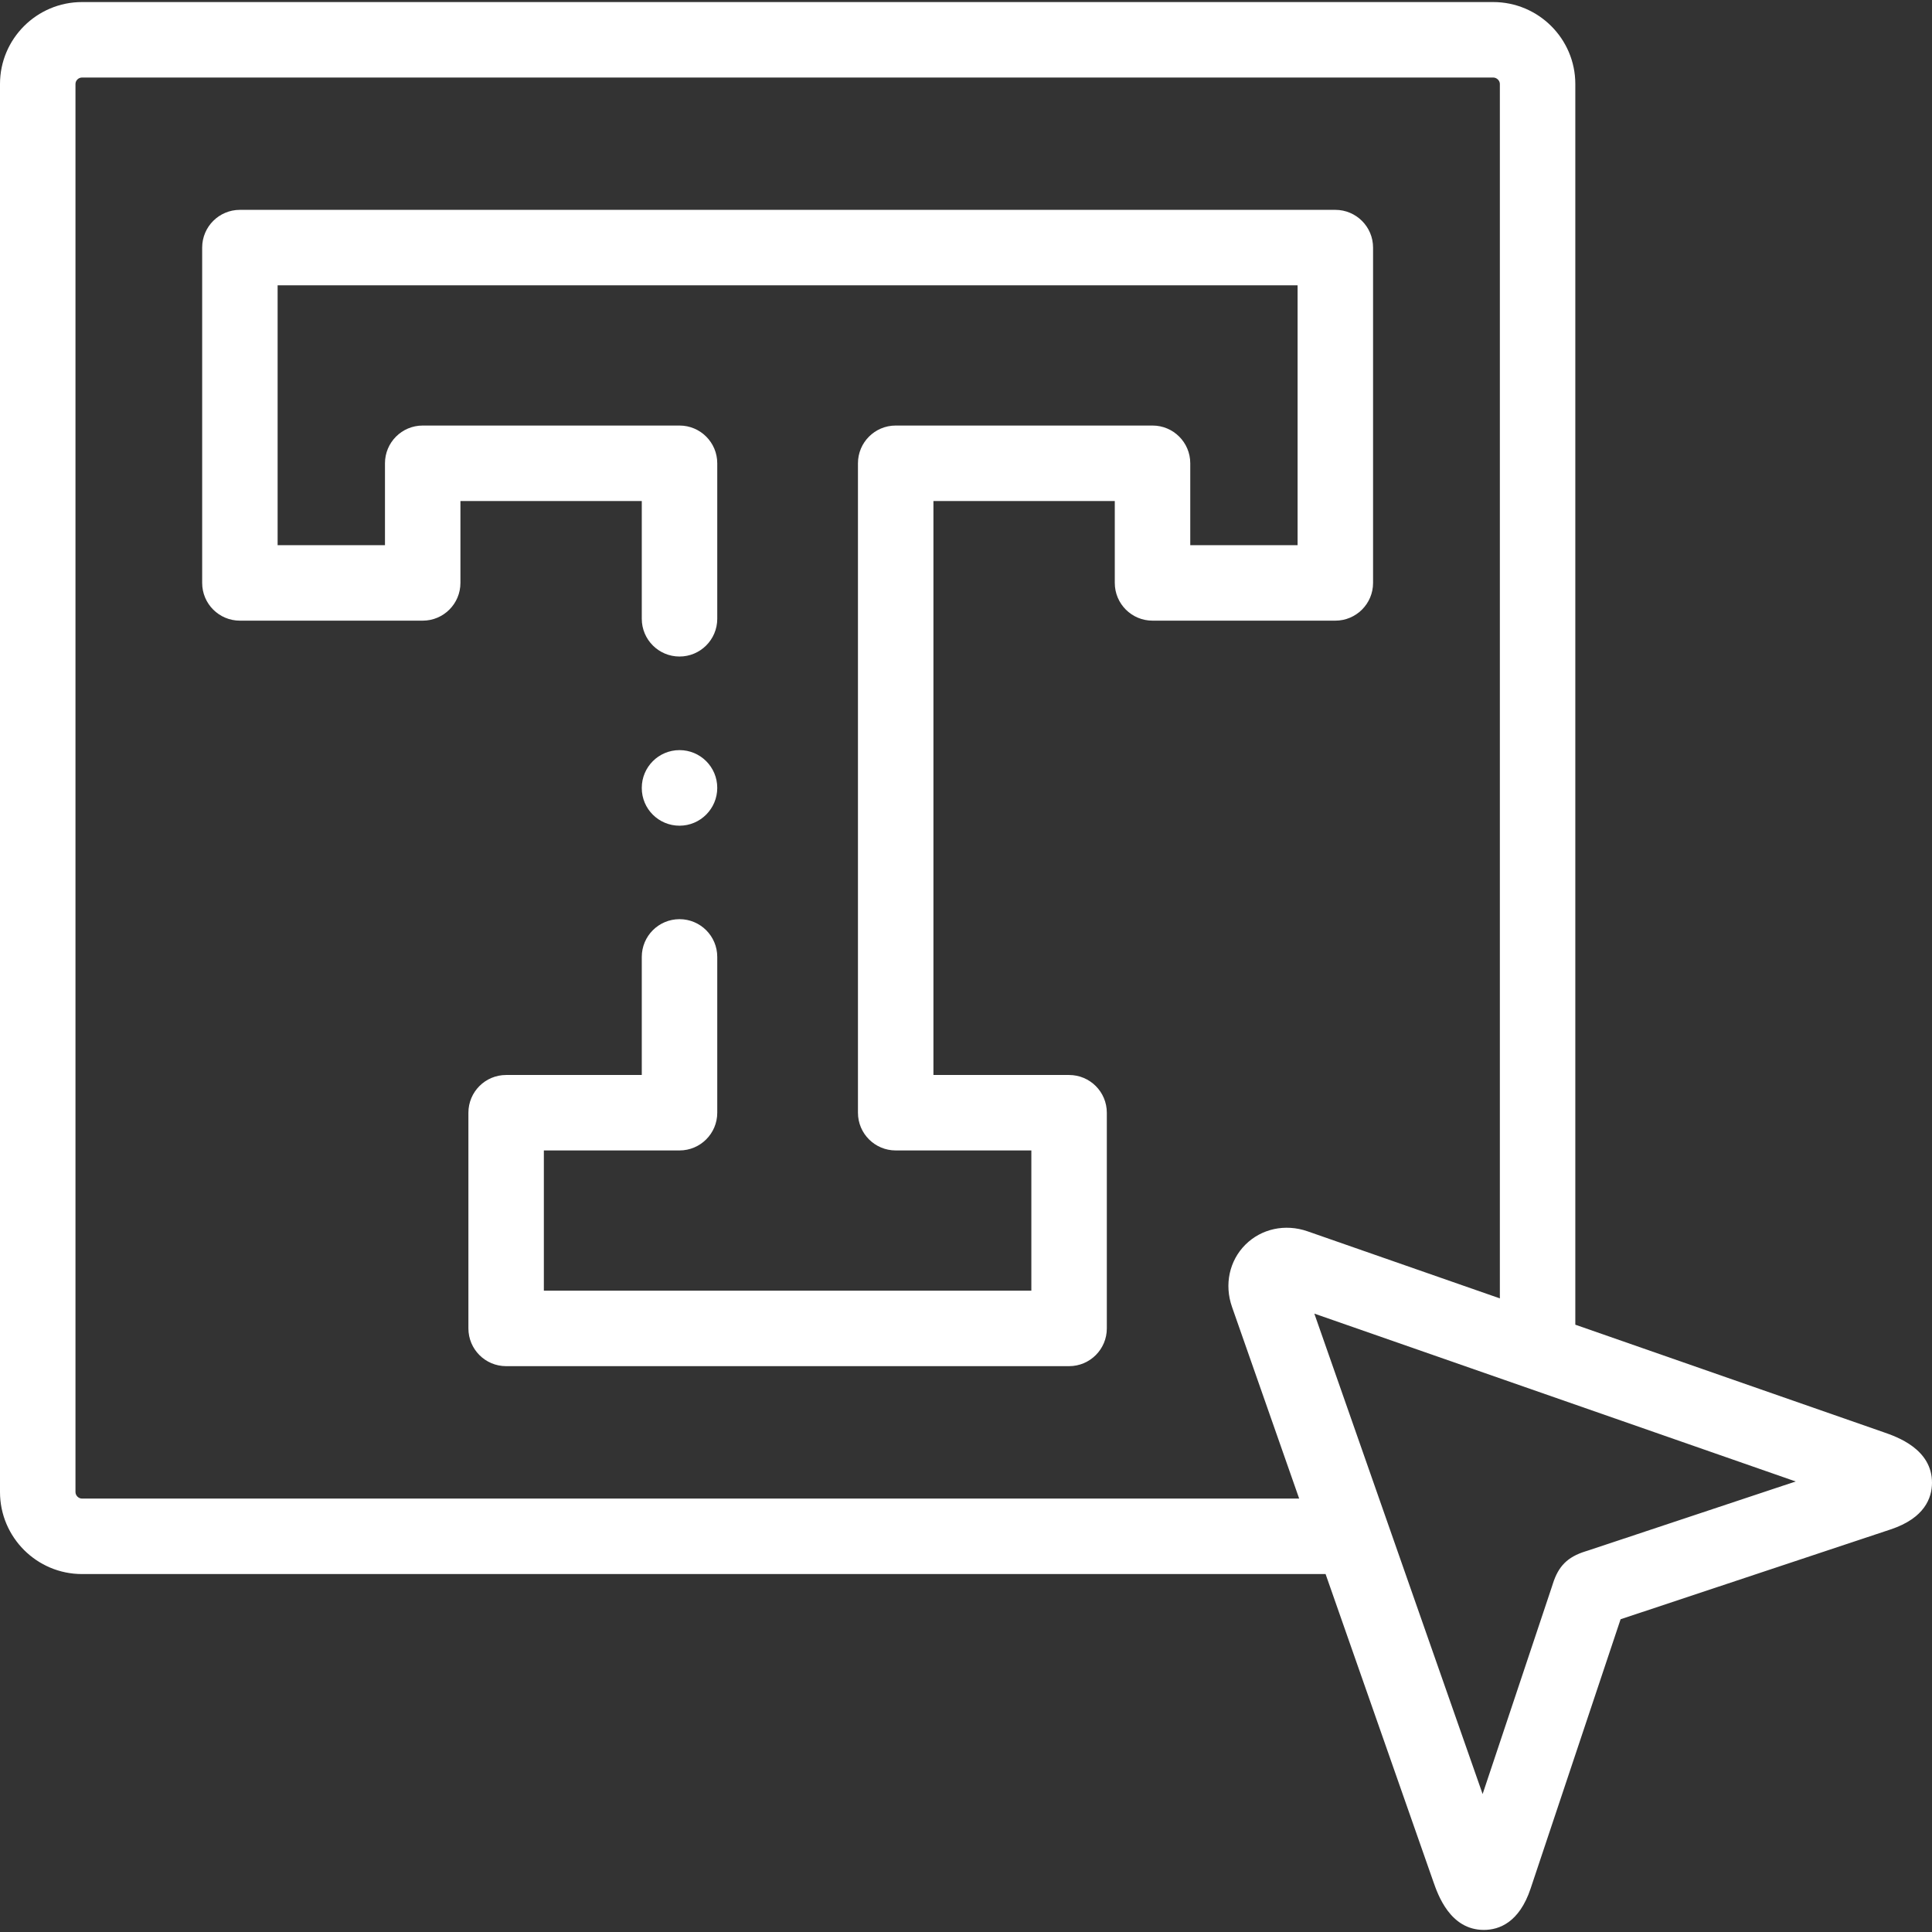
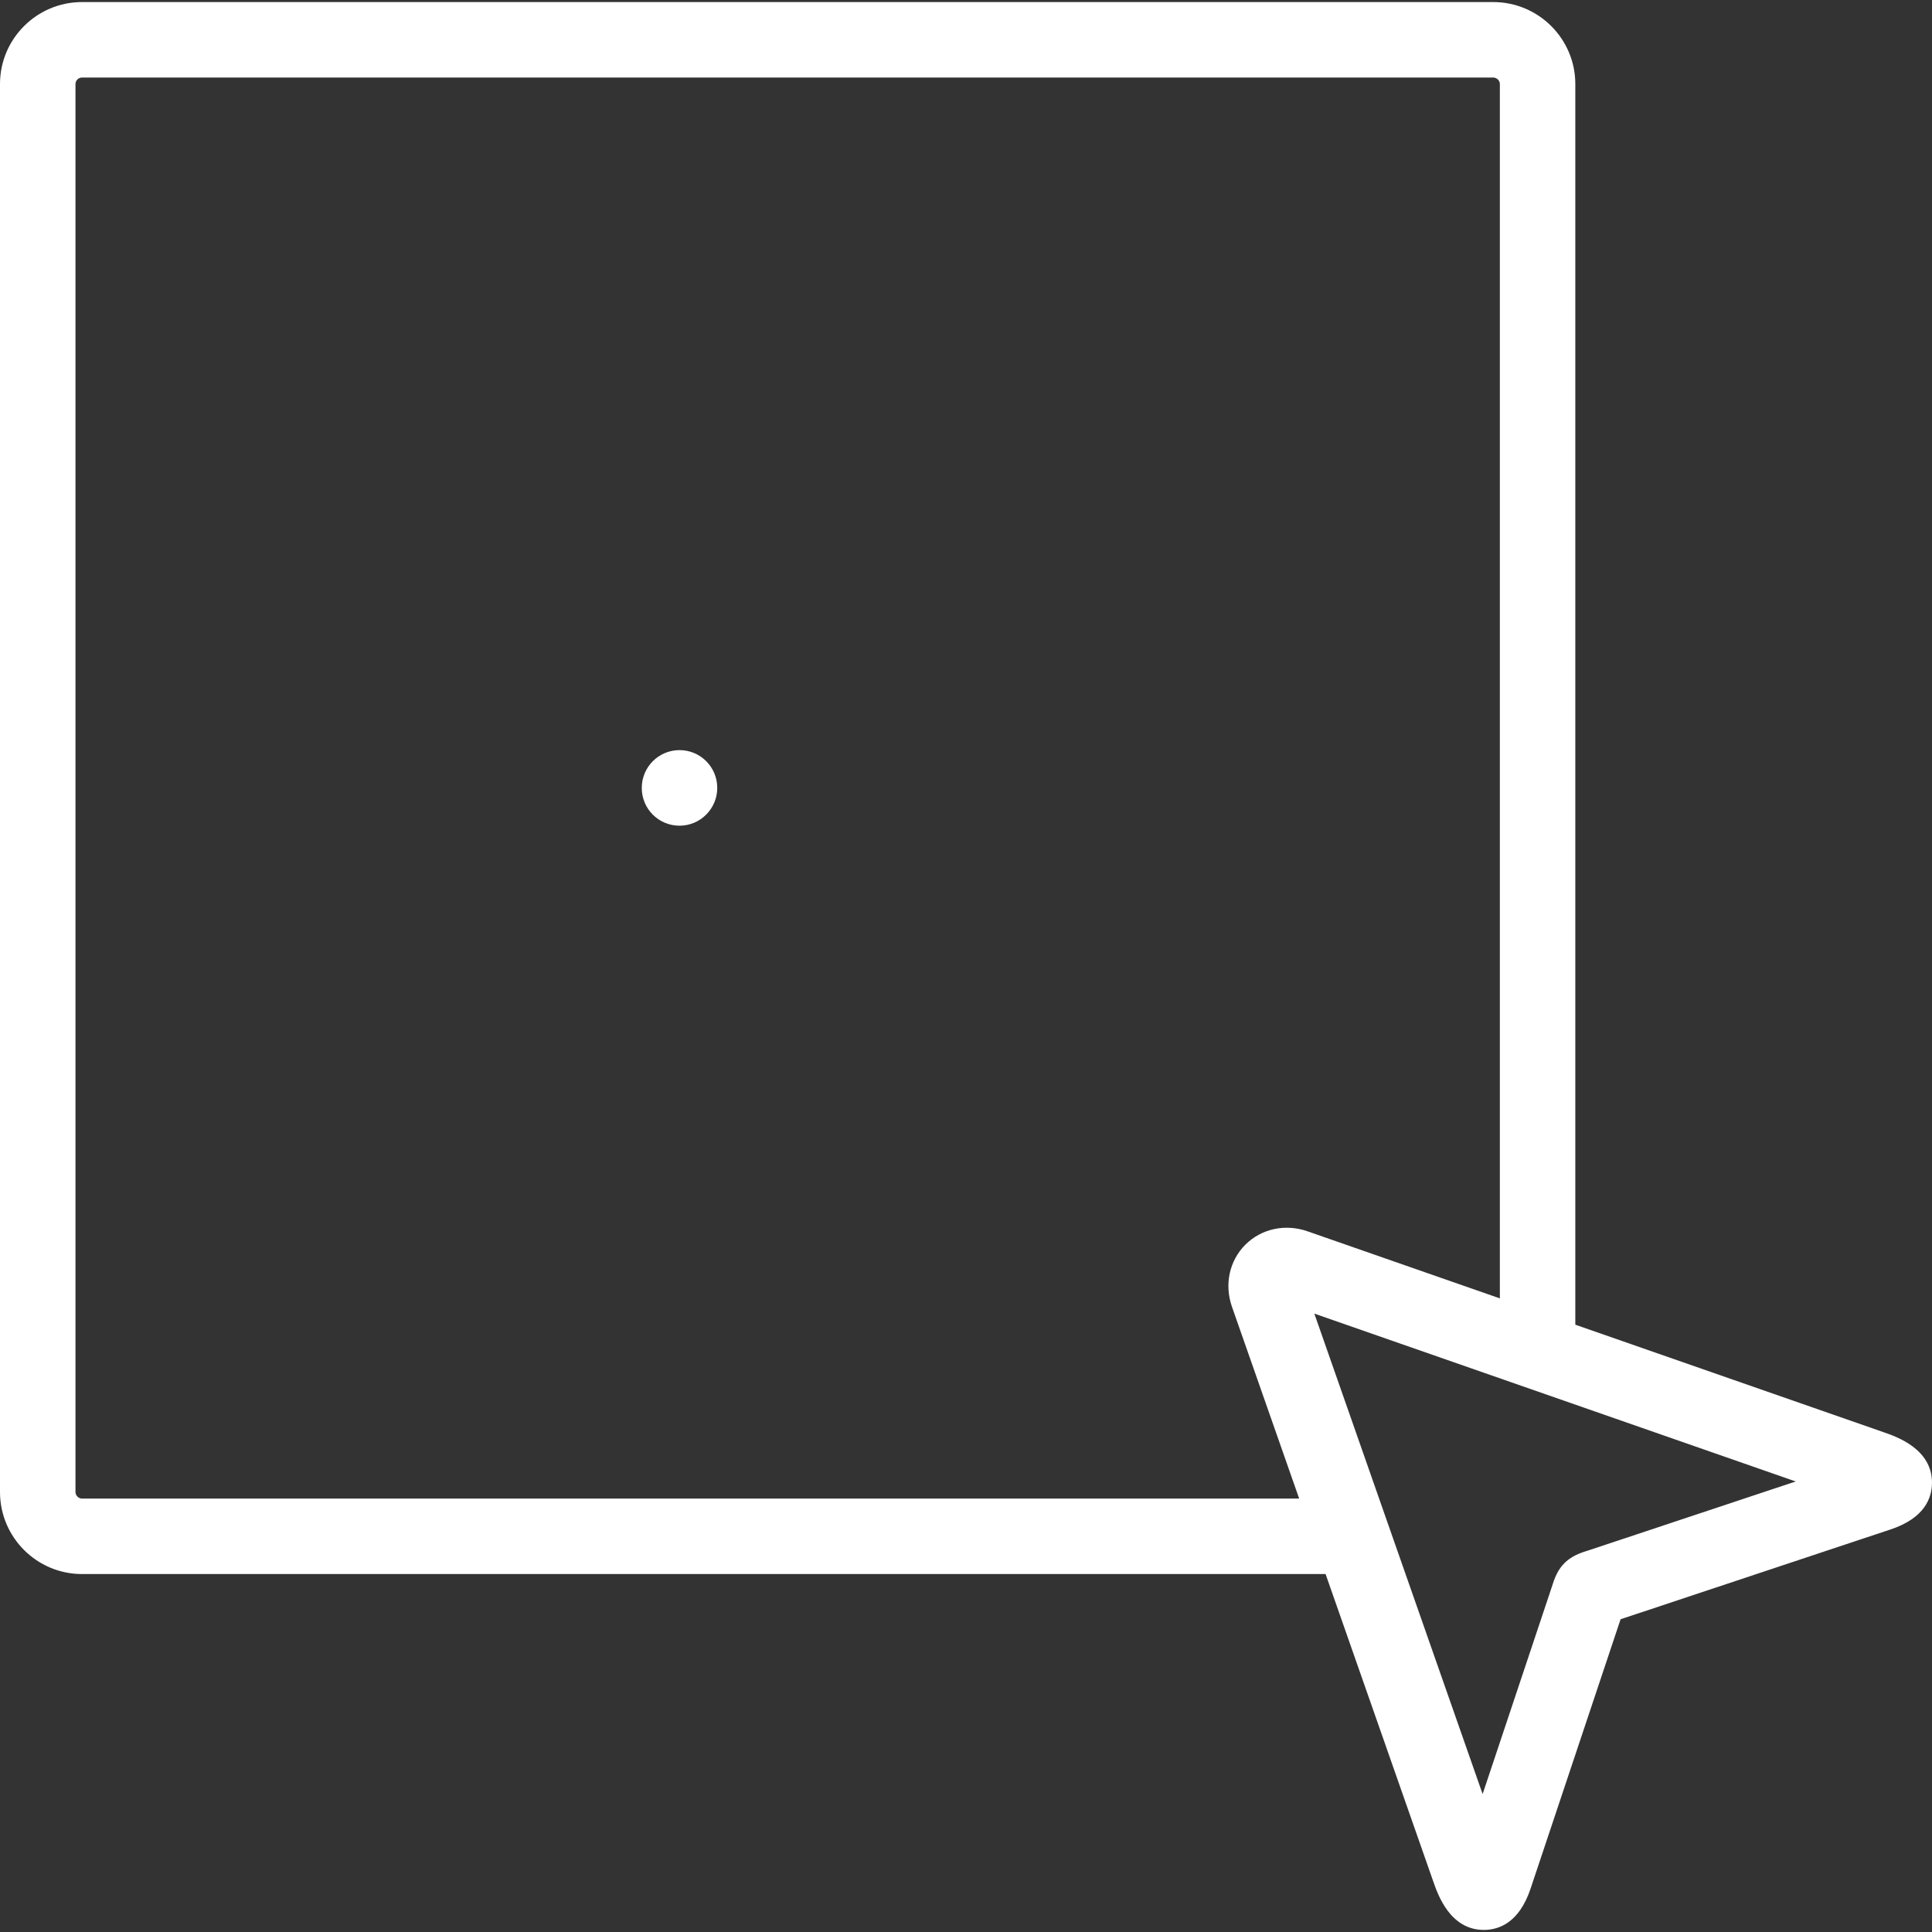
<svg xmlns="http://www.w3.org/2000/svg" width="92" height="92" viewBox="0 0 92 92" fill="none">
  <rect x="0" y="0" width="92" height="92" fill="#333333" stroke="none" />
-   <path d="M65.384 27.759V11.79C65.384 10.798 64.579 9.993 63.587 9.993H11.424C10.431 9.993 9.627 10.798 9.627 11.79V27.758C9.627 28.751 10.431 29.555 11.424 29.555H20.128C21.121 29.555 21.925 28.751 21.925 27.758V23.858H30.561V29.466C30.561 30.458 31.366 31.263 32.358 31.263C33.35 31.263 34.155 30.458 34.155 29.466V22.061C34.155 21.069 33.35 20.264 32.358 20.264H20.128C19.136 20.264 18.332 21.069 18.332 22.061V25.962H13.22V13.587H61.79V25.962H56.679V22.061C56.679 21.069 55.874 20.264 54.882 20.264H42.652C41.66 20.264 40.855 21.069 40.855 22.061V52.987C40.855 53.979 41.66 54.783 42.652 54.783H49.112V61.461H25.898V54.783H32.358C33.35 54.783 34.155 53.979 34.155 52.987V45.567C34.155 44.574 33.35 43.77 32.358 43.77C31.366 43.77 30.561 44.574 30.561 45.567V51.19H24.101C23.109 51.19 22.305 51.994 22.305 52.987V63.258C22.305 64.25 23.109 65.055 24.101 65.055H50.909C51.901 65.055 52.706 64.25 52.706 63.258V52.987C52.706 51.994 51.901 51.19 50.909 51.19H44.449V23.858H53.085V27.758C53.085 28.751 53.889 29.555 54.882 29.555H63.587C64.579 29.555 65.384 28.751 65.384 27.759Z" fill="white" />
  <path d="M89.692 68.199L75.015 63.081V3.999C75.015 1.848 73.261 0.098 71.105 0.098H3.906C1.752 0.098 0 1.848 0 3.999V71.049C0 73.203 1.752 74.955 3.906 74.955H63.123L68.251 89.594C68.471 90.226 69.053 91.901 70.659 91.901H70.672C71.384 91.897 72.344 91.553 72.885 89.934L77.171 77.107L90.029 72.83C91.65 72.291 91.995 71.329 92 70.618C92.01 69.001 90.323 68.417 89.692 68.199ZM3.906 71.361C3.739 71.361 3.594 71.215 3.594 71.049V3.999C3.594 3.833 3.737 3.692 3.906 3.692H71.105C71.274 3.692 71.422 3.836 71.422 3.999V61.828L62.262 58.633C61.199 58.264 60.065 58.509 59.301 59.273C58.539 60.036 58.295 61.169 58.666 62.23C58.666 62.23 58.666 62.23 58.666 62.231L61.865 71.361H3.906V71.361ZM75.631 73.832C75.577 73.85 75.531 73.864 75.492 73.876C74.644 74.143 74.21 74.576 73.943 75.423C73.93 75.462 73.916 75.508 73.898 75.562L70.601 85.431L62.587 62.553L85.509 70.546L75.631 73.832Z" fill="white" />
  <path d="M32.358 39.319C33.351 39.319 34.155 38.509 34.155 37.517C34.155 36.524 33.351 35.72 32.358 35.72C31.366 35.72 30.561 36.524 30.561 37.517V37.527C30.561 38.519 31.366 39.319 32.358 39.319Z" fill="white" />
</svg>